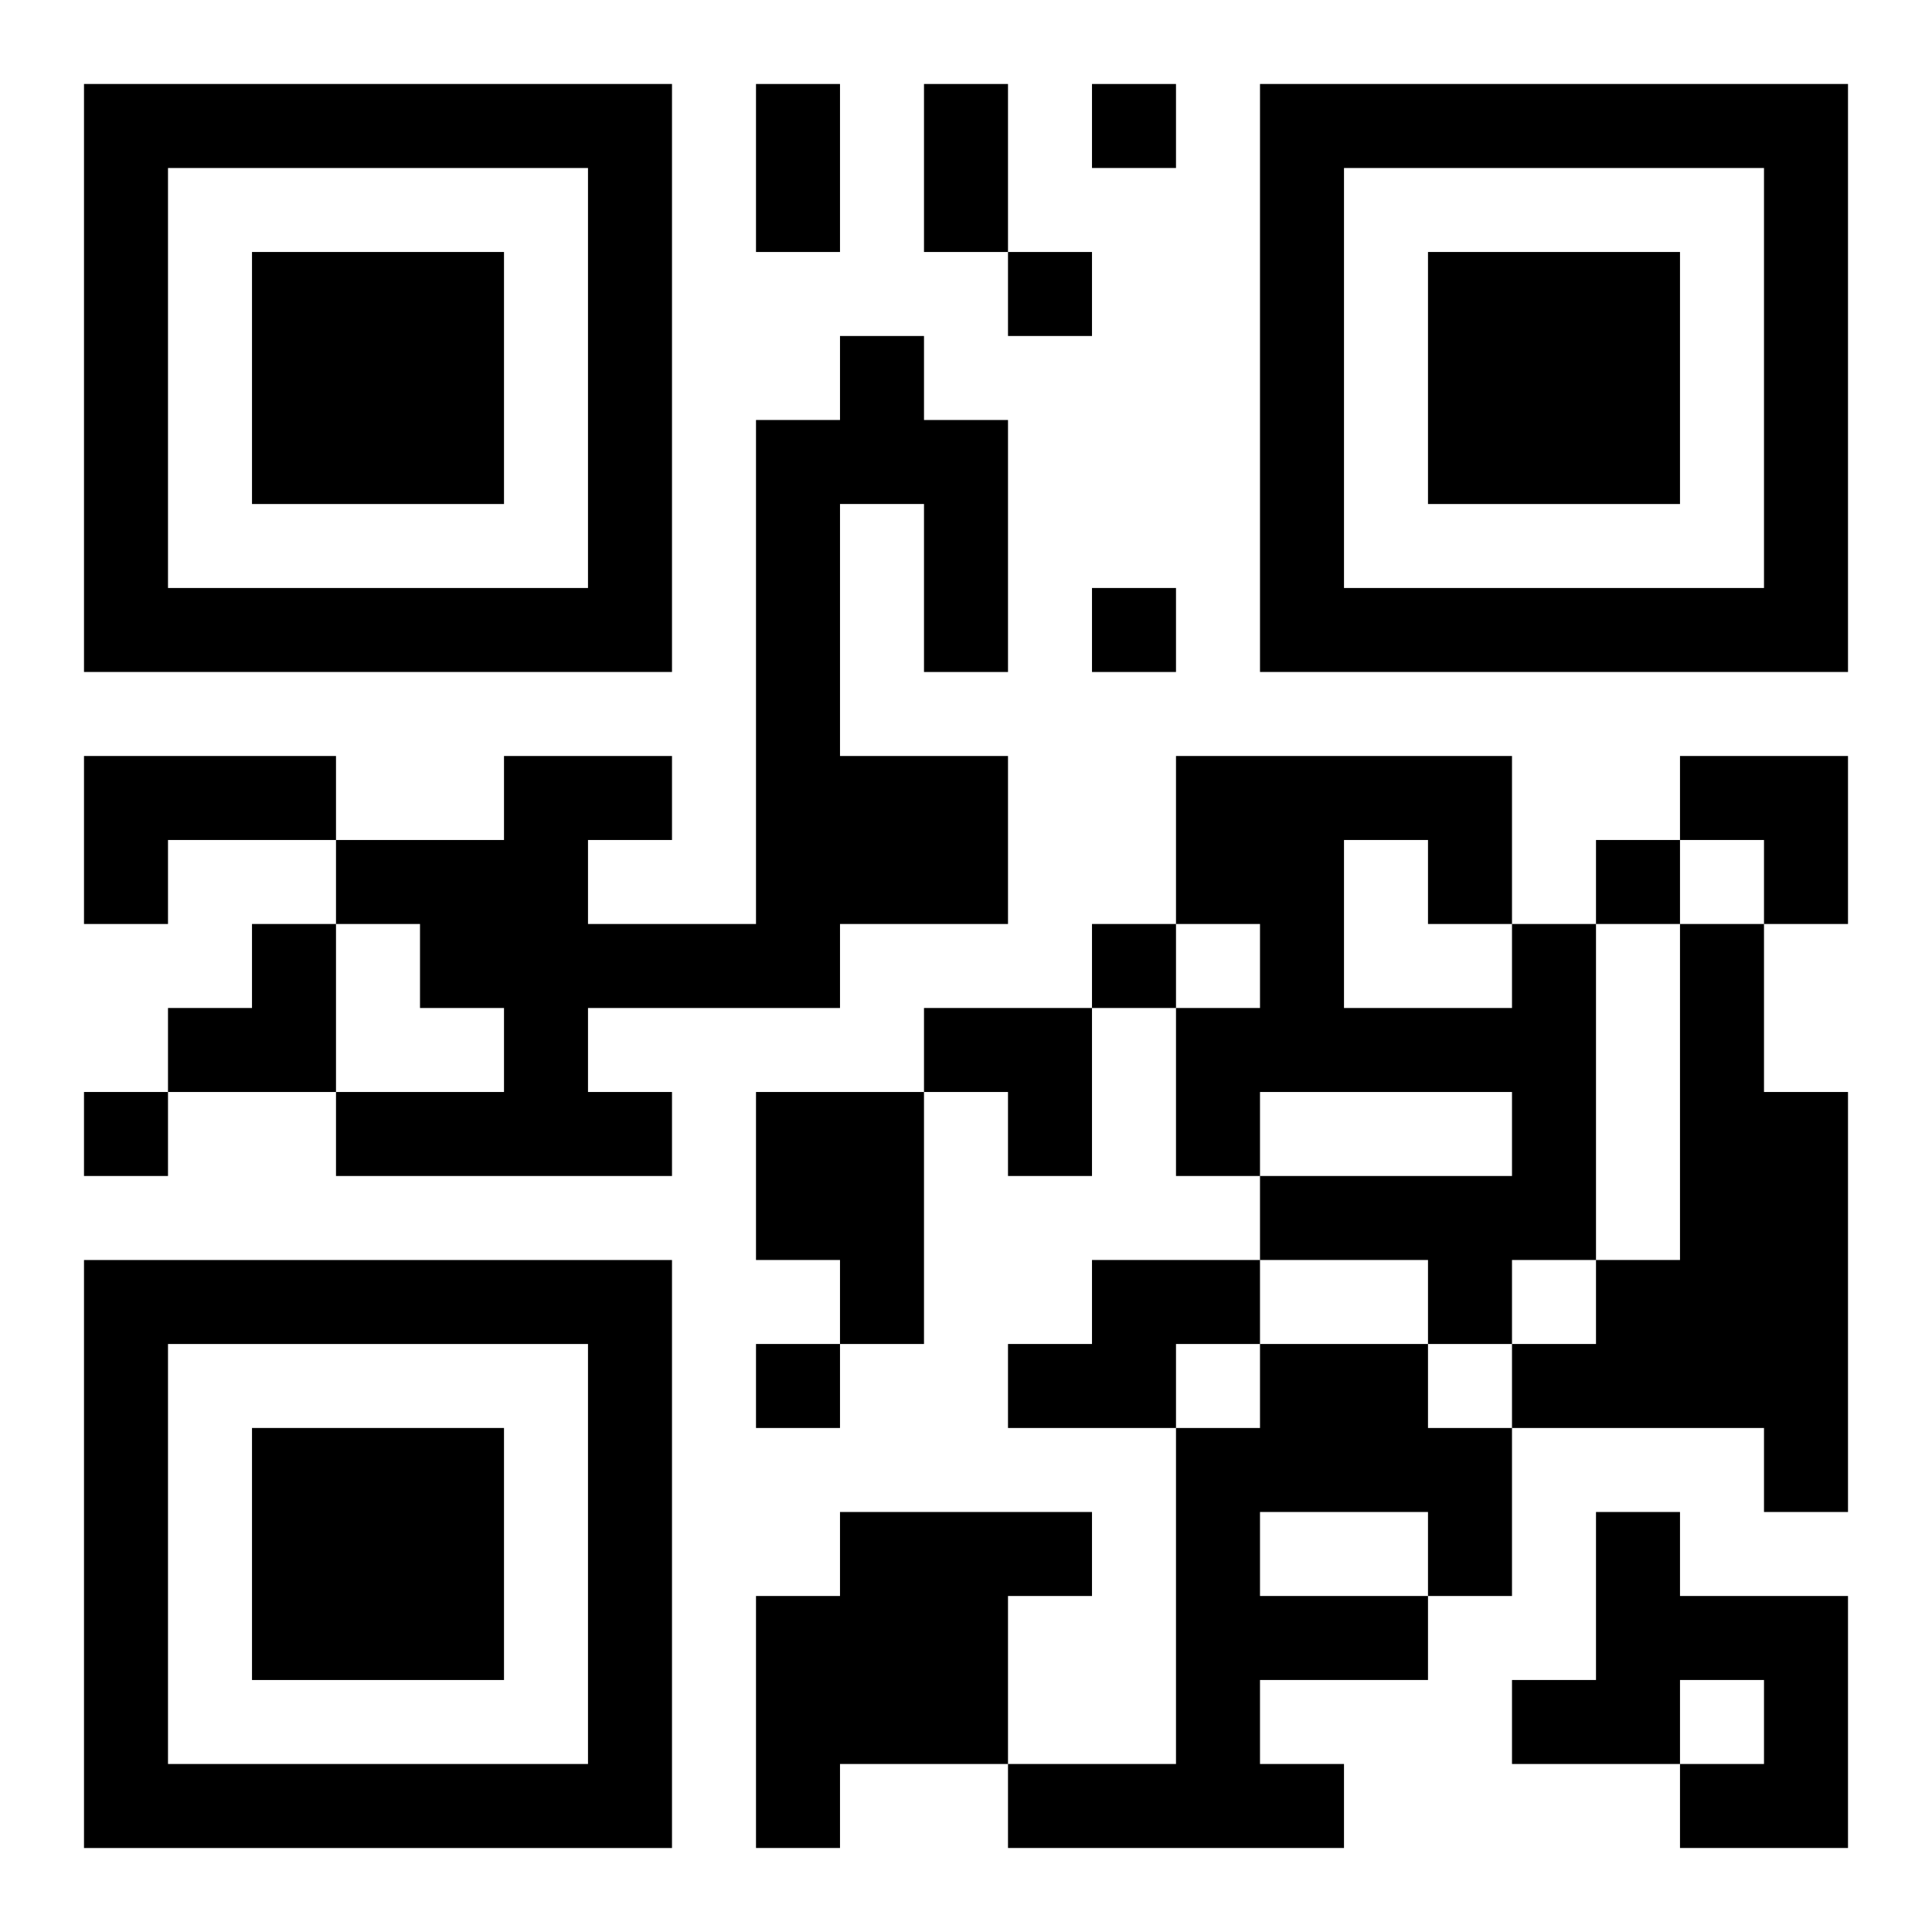
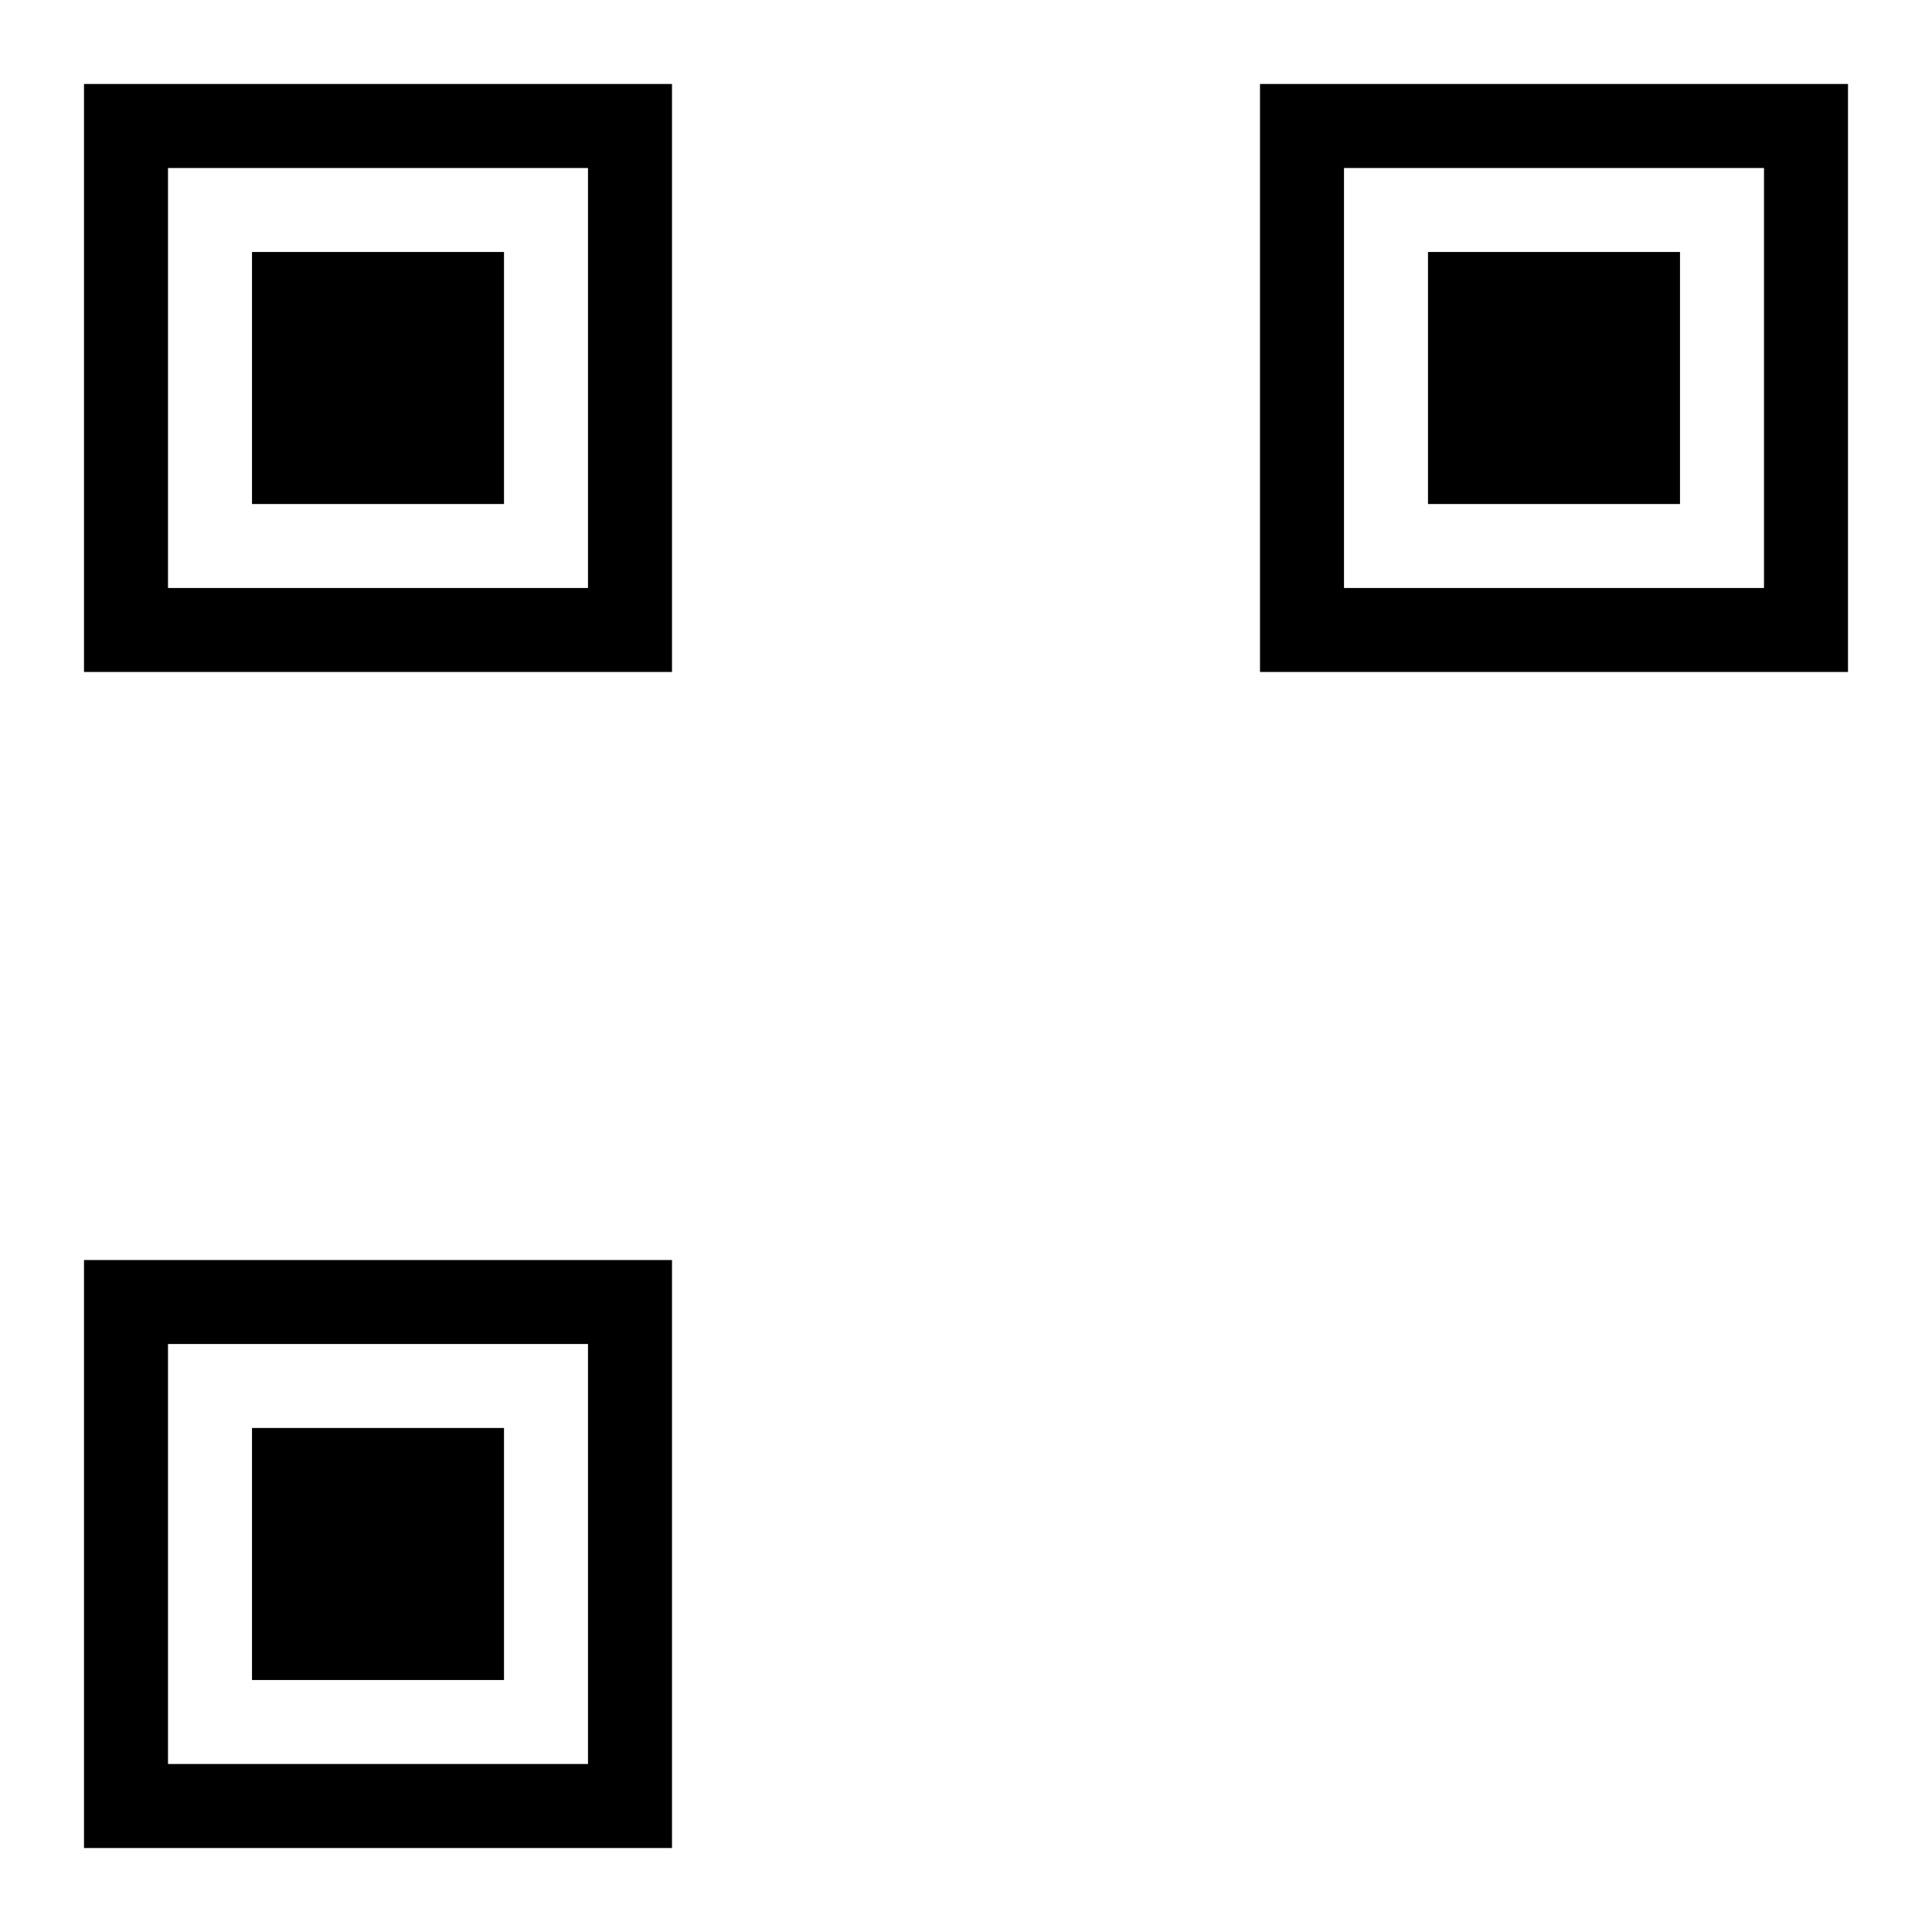
<svg xmlns="http://www.w3.org/2000/svg" xmlns:xlink="http://www.w3.org/1999/xlink" width="250" height="250" baseProfile="full" version="1.1" viewBox="-1 -1 23 23">
  <symbol id="a">
    <path d="m0 7v7h7v-7h-7zm1 1h5v5h-5v-5zm1 1v3h3v-3h-3z" />
  </symbol>
  <use y="-7" xlink:href="#a" />
  <use y="7" xlink:href="#a" />
  <use x="14" y="-7" xlink:href="#a" />
-   <path d="m9 3h1v1h1v3h-1v-2h-1v3h2v2h-2v1h-3v1h1v1h-4v-1h2v-1h-1v-1h-1v-1h2v-1h2v1h-1v1h2v-6h1v-1m-9 5h3v1h-2v1h-1v-2m17 2h1v4h-1v1h-1v-1h-2v-1h3v-1h-3v1h-1v-2h1v-1h-1v-2h4v2m-2-1v2h2v-1h-1v-1h-1m4 1h1v2h1v5h-1v-1h-3v-1h1v-1h1v-4m-11 2h2v3h-1v-1h-1v-2m4 2h2v1h-1v1h-2v-1h1v-1m2 1h2v1h1v2h-1v1h-2v1h1v1h-4v-1h2v-4h1v-1m0 2v1h2v-1h-2m-5 0h3v1h-1v2h-2v1h-1v-3h1v-1m9 0h1v1h2v3h-2v-1h1v-1h-1v1h-2v-1h1v-2m-6-17v1h1v-1h-1m-1 2v1h1v-1h-1m1 4v1h1v-1h-1m6 3v1h1v-1h-1m-6 1v1h1v-1h-1m-12 2v1h1v-1h-1m8 3v1h1v-1h-1m0-15h1v2h-1v-2m2 0h1v2h-1v-2m9 8h2v2h-1v-1h-1zm-18 2m1 0h1v2h-2v-1h1zm8 1h2v2h-1v-1h-1z" />
</svg>